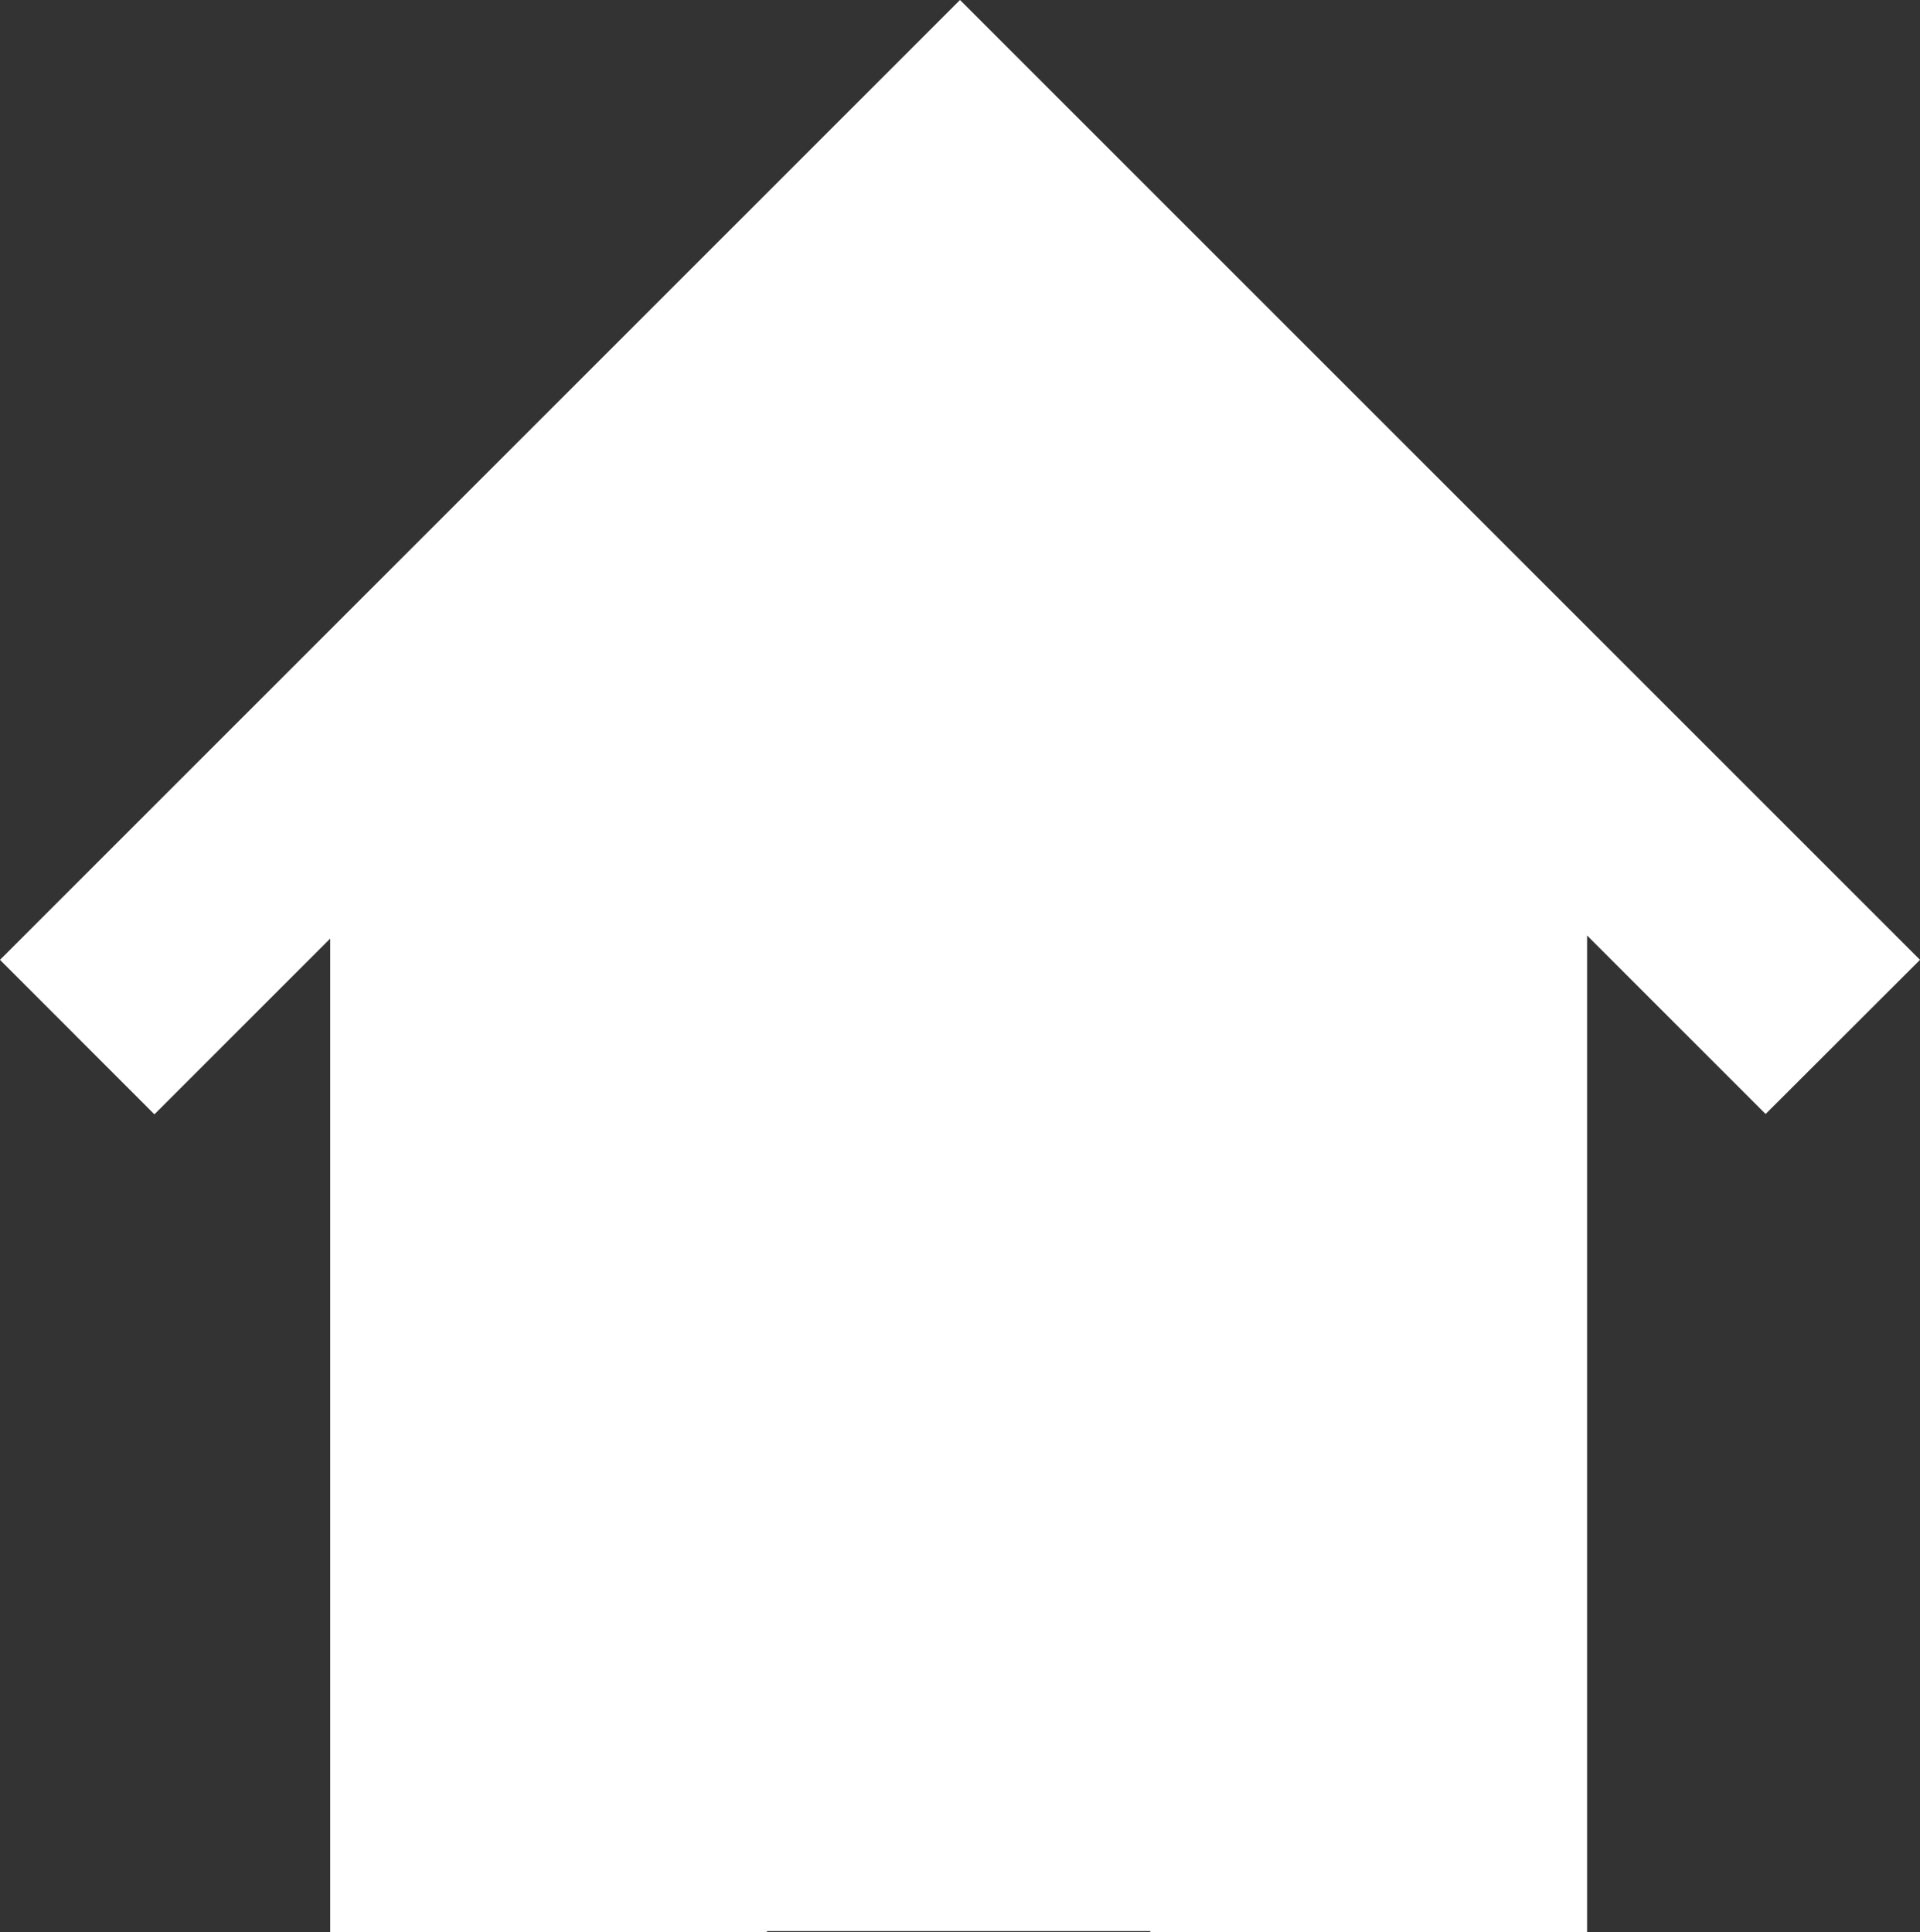
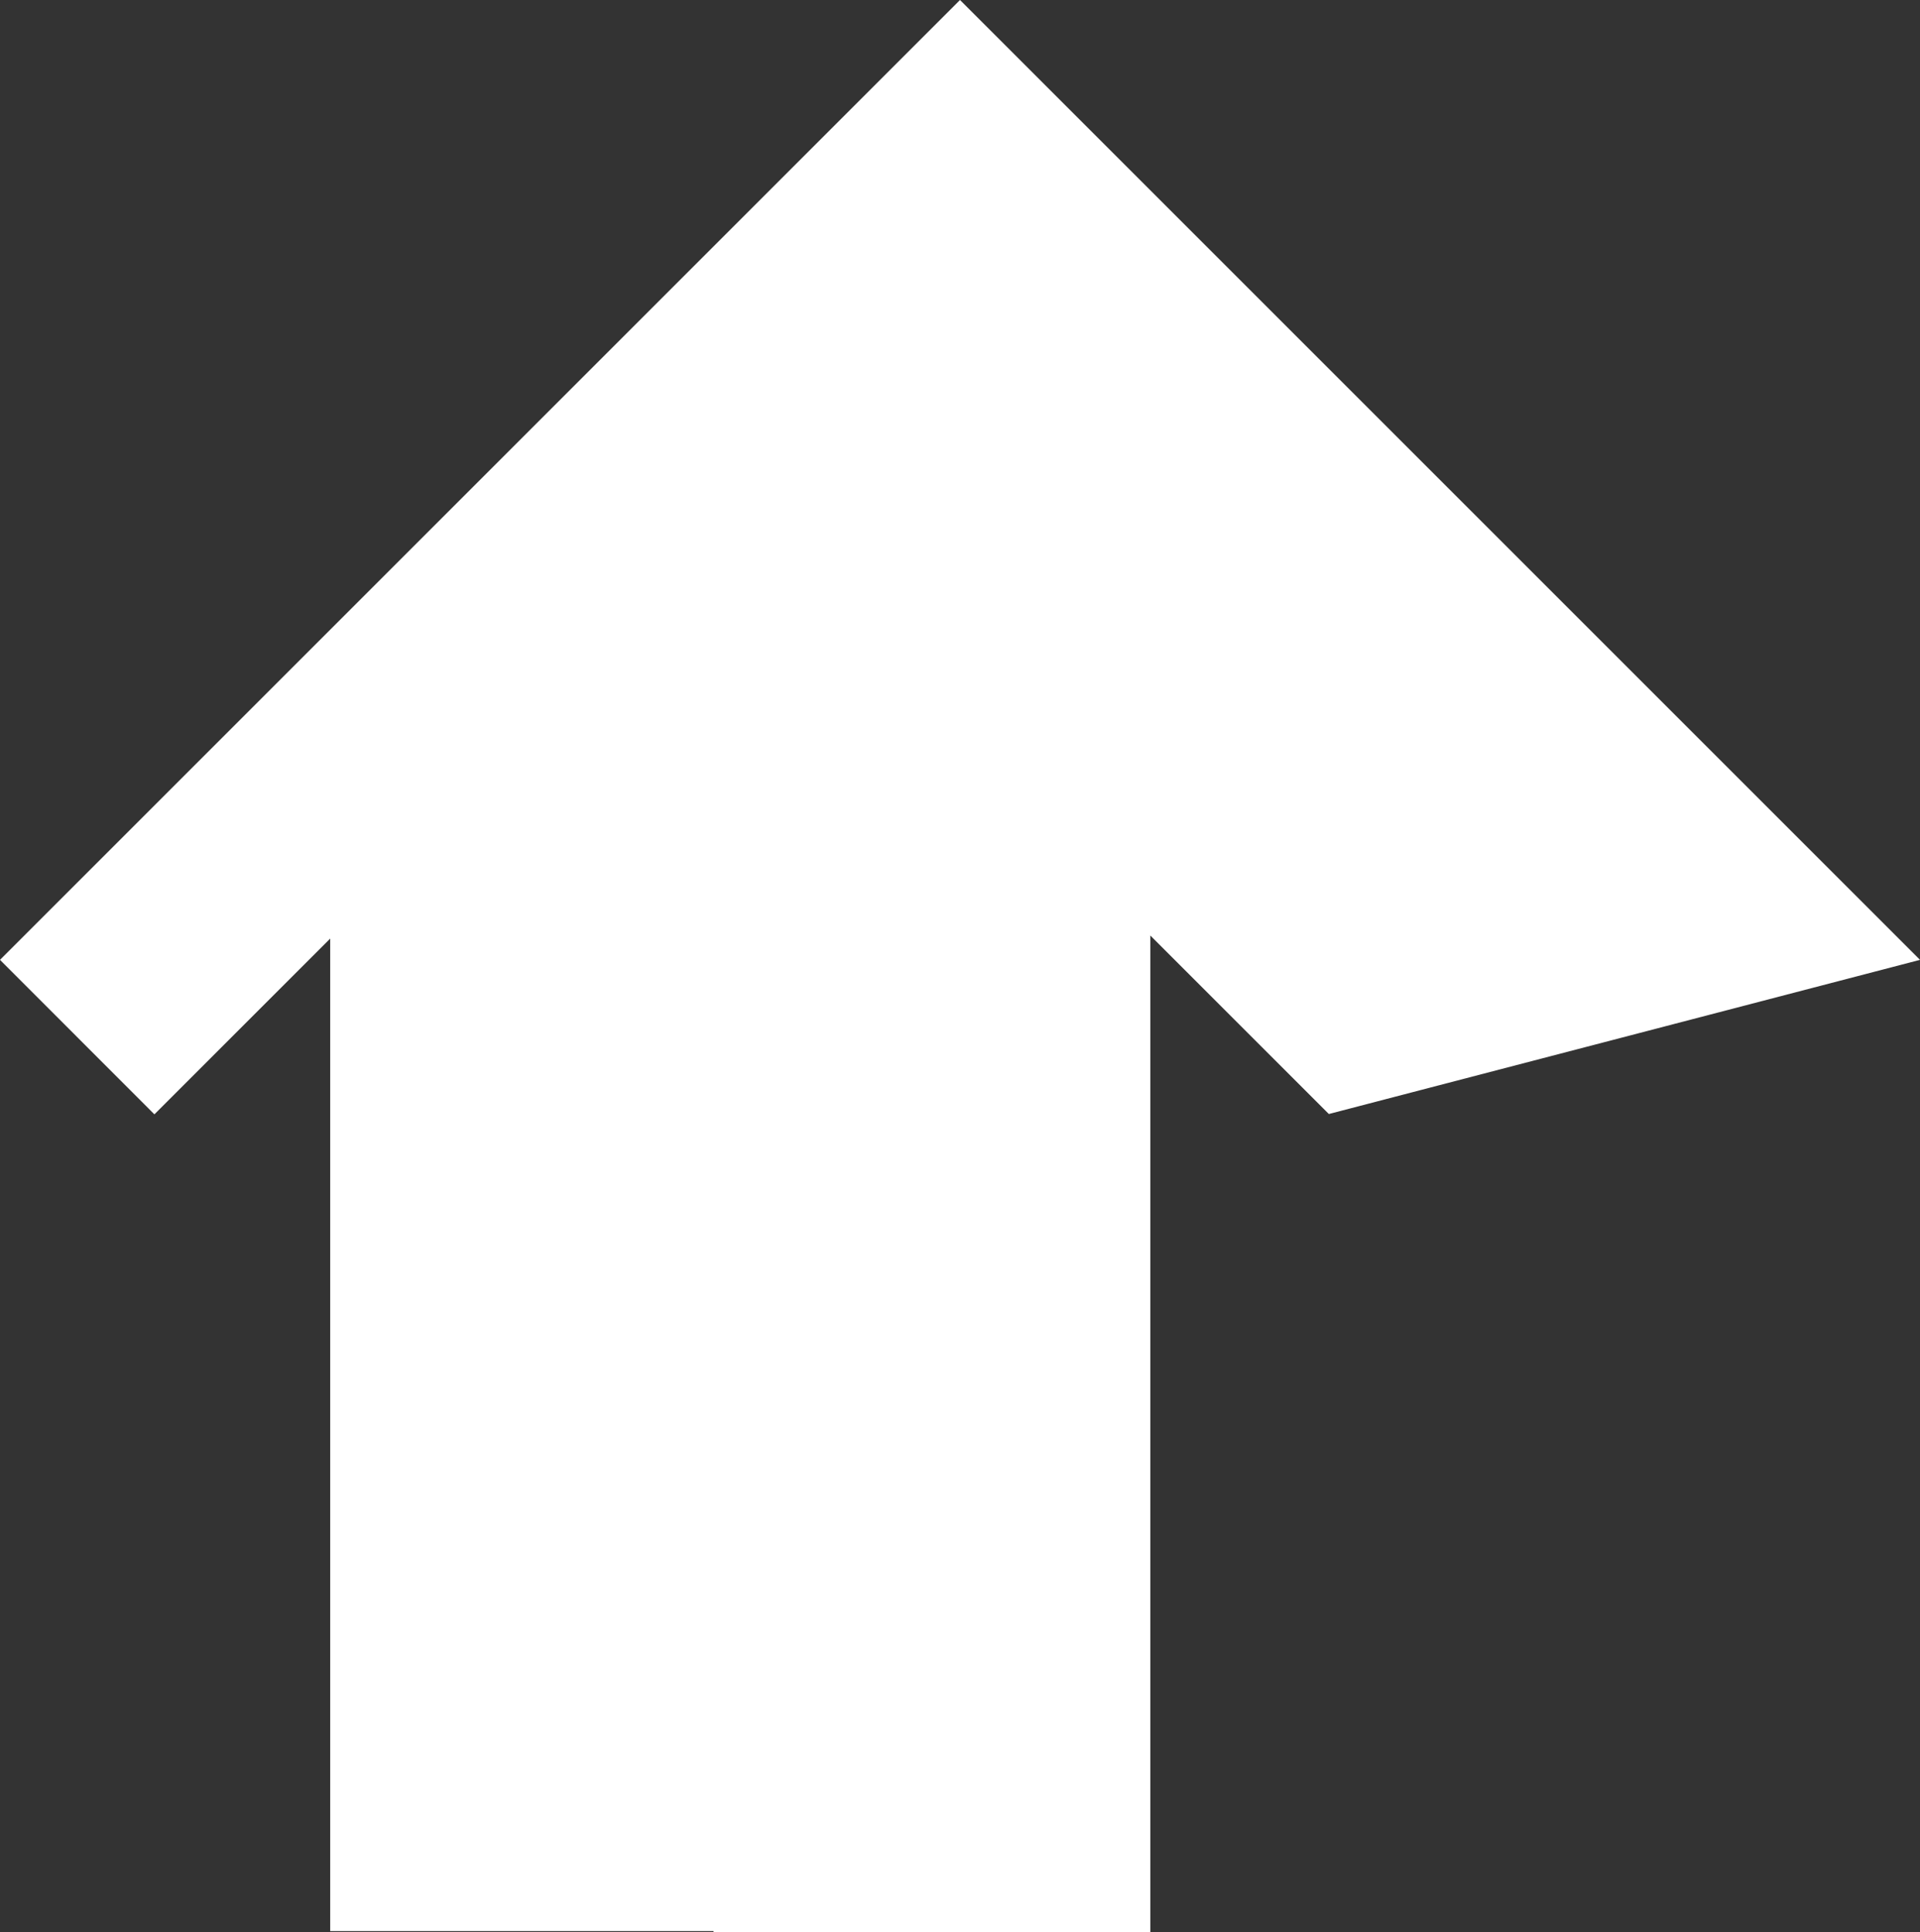
<svg xmlns="http://www.w3.org/2000/svg" id="Home_Icon_Nav" data-name="Home Icon Nav" width="17.584" height="17.7" viewBox="0 0 17.584 17.7">
  <rect x="0" y="0" width="17.584" height="17.7" fill="#333333" stroke="none" />
-   <path id="Path_11106" data-name="Path 11106" d="M331.162,397.866l-7.378-7.378-1.414-1.414-1.414,1.414-7.378,7.378,1.414,1.415,1.61-1.61v9.1h4v-.009h3.511v.009h4v-9.128l1.635,1.635Z" transform="translate(-313.578 -389.074)" fill="#fff" />
+   <path id="Path_11106" data-name="Path 11106" d="M331.162,397.866l-7.378-7.378-1.414-1.414-1.414,1.414-7.378,7.378,1.414,1.415,1.61-1.61v9.1v-.009h3.511v.009h4v-9.128l1.635,1.635Z" transform="translate(-313.578 -389.074)" fill="#fff" />
</svg>